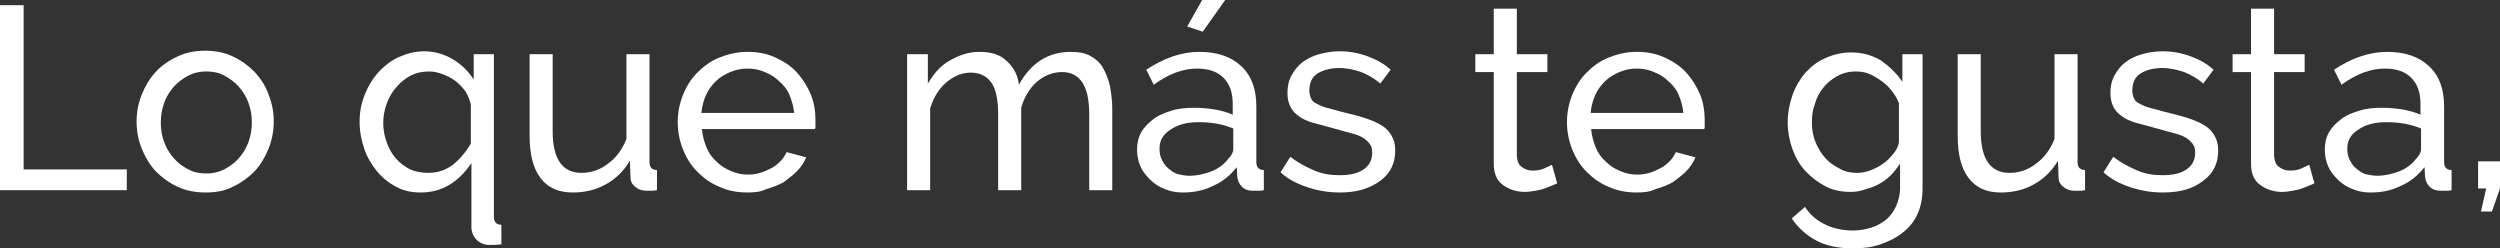
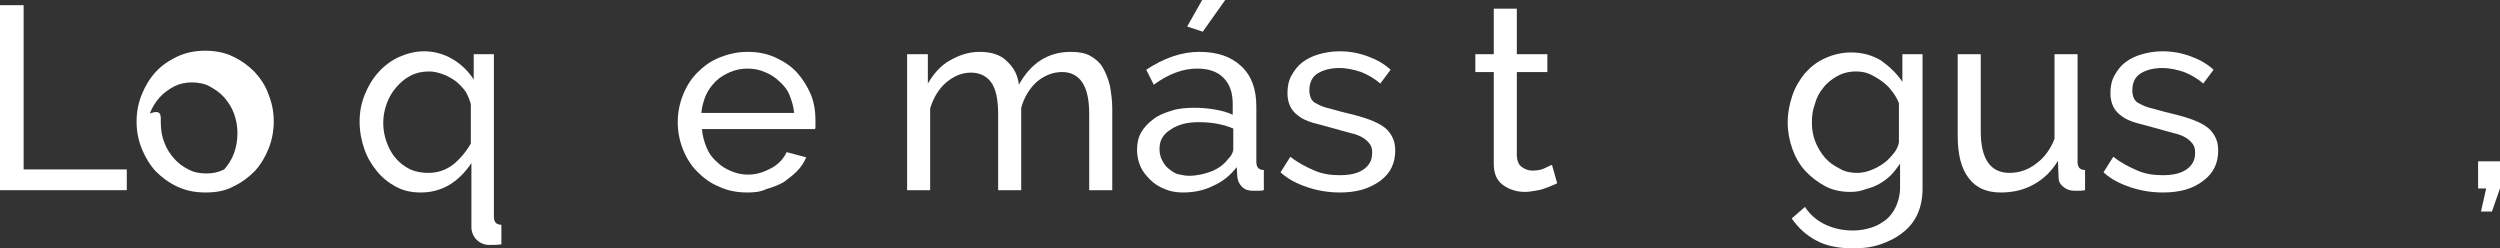
<svg xmlns="http://www.w3.org/2000/svg" version="1.1" id="Capa_1" x="0px" y="0px" viewBox="0 0 433.8 43.1" style="enable-background:new 0 0 433.8 43.1;" xml:space="preserve">
  <rect x="0" y="0" width="433.8" height="43.1" fill="#333333" stroke="none" />
  <style type="text/css">
	.st0{fill:#FFFFFF;}
</style>
  <g>
    <path class="st0" d="M0,33V0.9h4.1v28.5H22V33H0z" />
-     <path class="st0" d="M35.7,33.4c-1.8,0-3.4-0.3-4.9-1c-1.5-0.7-2.7-1.6-3.8-2.7c-1-1.1-1.8-2.4-2.4-3.9c-0.6-1.5-0.9-3-0.9-4.7   c0-1.7,0.3-3.2,0.9-4.7c0.6-1.5,1.4-2.8,2.4-3.9c1-1.1,2.3-2,3.8-2.7c1.5-0.7,3.1-1,4.8-1c1.7,0,3.4,0.3,4.8,1   c1.5,0.7,2.7,1.6,3.8,2.7c1,1.1,1.9,2.4,2.4,3.9c0.6,1.5,0.9,3,0.9,4.7c0,1.6-0.3,3.2-0.9,4.7c-0.6,1.5-1.4,2.8-2.4,3.9   c-1.1,1.1-2.3,2-3.8,2.7C39.1,33.1,37.5,33.4,35.7,33.4z M27.9,21.3c0,1.2,0.2,2.4,0.6,3.4c0.4,1.1,1,2,1.7,2.8   c0.7,0.8,1.5,1.4,2.5,1.9c0.9,0.5,2,0.7,3.1,0.7s2.1-0.2,3.1-0.7c0.9-0.5,1.8-1.1,2.5-1.9c0.7-0.8,1.3-1.7,1.7-2.8   c0.4-1.1,0.6-2.2,0.6-3.5c0-1.2-0.2-2.3-0.6-3.4c-0.4-1.1-1-2-1.7-2.8c-0.7-0.8-1.6-1.4-2.5-1.9s-2-0.7-3.1-0.7s-2.1,0.2-3.1,0.7   c-0.9,0.5-1.8,1.1-2.5,1.9c-0.7,0.8-1.3,1.7-1.7,2.8C28.1,18.9,27.9,20.1,27.9,21.3z" />
+     <path class="st0" d="M35.7,33.4c-1.8,0-3.4-0.3-4.9-1c-1.5-0.7-2.7-1.6-3.8-2.7c-1-1.1-1.8-2.4-2.4-3.9c-0.6-1.5-0.9-3-0.9-4.7   c0-1.7,0.3-3.2,0.9-4.7c0.6-1.5,1.4-2.8,2.4-3.9c1-1.1,2.3-2,3.8-2.7c1.5-0.7,3.1-1,4.8-1c1.7,0,3.4,0.3,4.8,1   c1.5,0.7,2.7,1.6,3.8,2.7c1,1.1,1.9,2.4,2.4,3.9c0.6,1.5,0.9,3,0.9,4.7c0,1.6-0.3,3.2-0.9,4.7c-0.6,1.5-1.4,2.8-2.4,3.9   c-1.1,1.1-2.3,2-3.8,2.7C39.1,33.1,37.5,33.4,35.7,33.4z M27.9,21.3c0,1.2,0.2,2.4,0.6,3.4c0.4,1.1,1,2,1.7,2.8   c0.7,0.8,1.5,1.4,2.5,1.9c0.9,0.5,2,0.7,3.1,0.7s2.1-0.2,3.1-0.7c0.7-0.8,1.3-1.7,1.7-2.8   c0.4-1.1,0.6-2.2,0.6-3.5c0-1.2-0.2-2.3-0.6-3.4c-0.4-1.1-1-2-1.7-2.8c-0.7-0.8-1.6-1.4-2.5-1.9s-2-0.7-3.1-0.7s-2.1,0.2-3.1,0.7   c-0.9,0.5-1.8,1.1-2.5,1.9c-0.7,0.8-1.3,1.7-1.7,2.8C28.1,18.9,27.9,20.1,27.9,21.3z" />
    <path class="st0" d="M73,33.4c-1.6,0-3-0.3-4.3-1c-1.3-0.7-2.4-1.6-3.3-2.7s-1.7-2.4-2.2-3.9c-0.5-1.5-0.8-3-0.8-4.7   c0-1.7,0.3-3.2,0.9-4.7c0.6-1.5,1.4-2.8,2.4-3.9c1-1.1,2.2-2,3.5-2.6c1.4-0.6,2.8-1,4.4-1c1.8,0,3.5,0.5,5,1.4   c1.5,0.9,2.7,2.1,3.6,3.5V9.4h3.5v28.2c0,0.9,0.4,1.4,1.3,1.4v3.4c-0.7,0.1-1.4,0.1-2.1,0.1c-0.8,0-1.6-0.3-2.2-0.9   c-0.6-0.6-0.9-1.4-0.9-2.2V28.3C79.5,31.7,76.6,33.4,73,33.4z M74.3,30c1.7,0,3.1-0.5,4.4-1.5c1.2-1,2.2-2.2,3-3.6v-6.8   c-0.2-0.8-0.5-1.5-0.9-2.2c-0.5-0.7-1.1-1.3-1.7-1.8c-0.7-0.5-1.4-0.9-2.2-1.2c-0.8-0.3-1.6-0.5-2.4-0.5c-1.2,0-2.2,0.2-3.2,0.7   s-1.8,1.2-2.5,2C68,16,67.5,16.9,67.1,18c-0.4,1.1-0.6,2.2-0.6,3.3c0,1.2,0.2,2.3,0.6,3.4c0.4,1.1,0.9,2,1.6,2.8   c0.7,0.8,1.5,1.4,2.5,1.9C72.1,29.8,73.2,30,74.3,30z" />
-     <path class="st0" d="M99.4,33.4c-2.5,0-4.3-0.8-5.6-2.5s-1.9-4.1-1.9-7.4V9.4h4v13.4c0,4.8,1.7,7.2,5,7.2c1.6,0,3.2-0.5,4.6-1.6   c1.4-1,2.5-2.5,3.2-4.3V9.4h4v18.7c0,0.9,0.4,1.4,1.3,1.4V33c-0.5,0.1-0.8,0.1-1.1,0.1c-0.3,0-0.5,0-0.7,0c-0.8,0-1.4-0.2-2-0.7   s-0.8-1-0.8-1.7l-0.1-2.8c-1.1,1.8-2.4,3.1-4.2,4.1C103.3,33,101.4,33.4,99.4,33.4z" />
    <path class="st0" d="M129.7,33.4c-1.8,0-3.4-0.3-4.9-1c-1.5-0.6-2.7-1.5-3.8-2.6c-1.1-1.1-1.9-2.4-2.5-3.9   c-0.6-1.5-0.9-3.1-0.9-4.7s0.3-3.2,0.9-4.7c0.6-1.5,1.4-2.8,2.5-3.9c1.1-1.1,2.3-2,3.8-2.6c1.5-0.6,3.1-1,4.9-1   c1.8,0,3.4,0.3,4.9,1c1.5,0.7,2.7,1.5,3.7,2.6c1,1.1,1.8,2.4,2.4,3.8c0.6,1.5,0.8,3,0.8,4.5c0,0.3,0,0.6,0,0.9c0,0.3,0,0.5-0.1,0.6   h-19.6c0.1,1.2,0.4,2.2,0.8,3.2s1,1.8,1.8,2.5c0.7,0.7,1.5,1.2,2.5,1.6c0.9,0.4,1.9,0.6,2.9,0.6c0.7,0,1.4-0.1,2.1-0.3   c0.7-0.2,1.3-0.5,1.9-0.8c0.6-0.3,1.1-0.7,1.6-1.2c0.5-0.5,0.8-1,1.1-1.6l3.4,0.9c-0.4,0.9-0.9,1.7-1.6,2.4   c-0.7,0.7-1.5,1.3-2.3,1.9c-0.9,0.5-1.9,0.9-3,1.2C132,33.3,130.9,33.4,129.7,33.4z M137.8,19.6c-0.1-1.1-0.4-2.1-0.8-3.1   s-1.1-1.8-1.8-2.4c-0.7-0.7-1.5-1.2-2.5-1.6c-0.9-0.4-1.9-0.6-3-0.6s-2,0.2-3,0.6c-0.9,0.4-1.8,0.9-2.5,1.6   c-0.7,0.7-1.3,1.5-1.7,2.4c-0.4,0.9-0.7,2-0.8,3.1H137.8z" />
    <path class="st0" d="M193,33h-4V19.8c0-2.5-0.4-4.3-1.2-5.5c-0.8-1.2-2-1.8-3.5-1.8c-1.6,0-3.1,0.6-4.4,1.7   c-1.3,1.2-2.2,2.7-2.7,4.5V33h-4V19.8c0-2.5-0.4-4.4-1.2-5.5c-0.8-1.1-2-1.7-3.5-1.7c-1.6,0-3,0.6-4.3,1.7   c-1.3,1.1-2.2,2.6-2.8,4.5V33h-4V9.4h3.6v5.1c1-1.7,2.2-3.1,3.8-4S168,9,170,9c2,0,3.6,0.5,4.7,1.6c1.2,1.1,1.9,2.4,2.1,4.1   c2.1-3.8,5.1-5.7,9-5.7c1.4,0,2.5,0.2,3.4,0.7s1.7,1.2,2.2,2.1s0.9,1.9,1.2,3.1c0.2,1.2,0.4,2.5,0.4,3.9V33z" />
    <path class="st0" d="M205.2,33.4c-1.1,0-2.2-0.2-3.1-0.6c-1-0.4-1.8-0.9-2.5-1.6s-1.3-1.4-1.7-2.3c-0.4-0.9-0.6-1.9-0.6-2.9   c0-1.1,0.2-2.1,0.7-3c0.5-0.9,1.2-1.6,2.1-2.3s1.9-1.1,3.2-1.5c1.2-0.4,2.6-0.5,4-0.5c1.1,0,2.3,0.1,3.5,0.3s2.2,0.5,3.1,0.9v-1.9   c0-1.9-0.5-3.4-1.6-4.5c-1.1-1.1-2.6-1.6-4.6-1.6c-2.4,0-4.9,0.9-7.5,2.8l-1.3-2.6c3-2,6.1-3.1,9.2-3.1c3.1,0,5.5,0.8,7.3,2.5   s2.6,4,2.6,7v9.6c0,0.9,0.4,1.4,1.3,1.4V33c-0.4,0.1-0.8,0.1-1,0.1c-0.3,0-0.6,0-0.9,0c-0.8,0-1.4-0.2-1.9-0.7   c-0.5-0.5-0.7-1-0.8-1.7l-0.1-1.7c-1.1,1.4-2.4,2.5-4,3.2C208.8,33.1,207.1,33.4,205.2,33.4z M206.3,30.5c1.4,0,2.7-0.3,4-0.8   c1.2-0.5,2.1-1.2,2.8-2.1c0.6-0.6,0.9-1.2,0.9-1.8v-3.5c-1.9-0.8-3.9-1.1-6-1.1c-2,0-3.6,0.4-4.9,1.3c-1.3,0.8-1.9,1.9-1.9,3.3   c0,0.7,0.1,1.3,0.4,1.9s0.6,1.1,1.1,1.5c0.5,0.4,1,0.8,1.6,1C204.9,30.3,205.5,30.5,206.3,30.5z M208.7,5.5L206,4.6l2.6-4.6h4   L208.7,5.5z" />
    <path class="st0" d="M232.5,33.4c-1.9,0-3.8-0.3-5.6-0.9c-1.8-0.6-3.4-1.4-4.7-2.6l1.7-2.7c1.4,1.1,2.8,1.8,4.2,2.4   s2.8,0.8,4.4,0.8c1.7,0,3.1-0.3,4.1-1c1-0.7,1.5-1.6,1.5-2.9c0-0.6-0.1-1.1-0.4-1.5c-0.3-0.4-0.7-0.8-1.2-1.1   c-0.5-0.3-1.2-0.6-2.1-0.8c-0.8-0.2-1.8-0.5-2.9-0.8c-1.4-0.4-2.6-0.7-3.7-1c-1-0.3-1.9-0.7-2.5-1.2c-0.7-0.5-1.1-1-1.4-1.6   c-0.3-0.6-0.5-1.4-0.5-2.3c0-1.2,0.2-2.2,0.7-3.1c0.5-0.9,1.1-1.7,1.9-2.3c0.8-0.6,1.8-1.1,2.9-1.4c1.1-0.3,2.3-0.5,3.5-0.5   c1.8,0,3.4,0.3,5,0.9s2.8,1.3,3.9,2.3l-1.8,2.4c-1-0.9-2.1-1.5-3.3-2c-1.2-0.4-2.5-0.7-3.8-0.7c-1.4,0-2.7,0.3-3.7,0.9   c-1,0.6-1.5,1.6-1.5,3c0,0.5,0.1,1,0.3,1.4c0.2,0.4,0.5,0.7,1,0.9c0.5,0.3,1,0.5,1.7,0.7s1.6,0.4,2.6,0.7c1.6,0.4,2.9,0.7,4.1,1.1   s2.1,0.8,2.9,1.3c0.8,0.5,1.3,1.1,1.7,1.8c0.4,0.7,0.6,1.5,0.6,2.5c0,2.2-0.8,3.9-2.5,5.2C237.6,32.8,235.3,33.4,232.5,33.4z" />
    <path class="st0" d="M270.2,31.8c-0.2,0.1-0.6,0.3-0.9,0.4c-0.4,0.2-0.8,0.3-1.3,0.5c-0.5,0.2-1,0.3-1.6,0.4   c-0.6,0.1-1.2,0.2-1.8,0.2c-1.4,0-2.7-0.4-3.8-1.2c-1.1-0.8-1.6-2-1.6-3.7V12.5h-3.2V9.4h3.2V1.5h4v7.9h5.3v3.1h-5.3v14.6   c0.1,0.9,0.3,1.5,0.9,1.9s1.1,0.6,1.8,0.6c0.8,0,1.5-0.1,2.1-0.4c0.6-0.3,1.1-0.5,1.3-0.6L270.2,31.8z" />
-     <path class="st0" d="M284,33.4c-1.8,0-3.4-0.3-4.9-1c-1.5-0.6-2.7-1.5-3.8-2.6c-1.1-1.1-1.9-2.4-2.5-3.9c-0.6-1.5-0.9-3.1-0.9-4.7   s0.3-3.2,0.9-4.7c0.6-1.5,1.4-2.8,2.5-3.9c1.1-1.1,2.3-2,3.8-2.6c1.5-0.6,3.1-1,4.9-1c1.8,0,3.4,0.3,4.9,1c1.5,0.7,2.7,1.5,3.7,2.6   c1,1.1,1.8,2.4,2.4,3.8c0.6,1.5,0.8,3,0.8,4.5c0,0.3,0,0.6,0,0.9c0,0.3,0,0.5-0.1,0.6h-19.6c0.1,1.2,0.4,2.2,0.8,3.2s1,1.8,1.8,2.5   c0.7,0.7,1.5,1.2,2.5,1.6c0.9,0.4,1.9,0.6,2.9,0.6c0.7,0,1.4-0.1,2.1-0.3c0.7-0.2,1.3-0.5,1.9-0.8c0.6-0.3,1.1-0.7,1.6-1.2   c0.5-0.5,0.8-1,1.1-1.6l3.4,0.9c-0.4,0.9-0.9,1.7-1.6,2.4c-0.7,0.7-1.5,1.3-2.3,1.9c-0.9,0.5-1.9,0.9-3,1.2   C286.3,33.3,285.2,33.4,284,33.4z M292.1,19.6c-0.1-1.1-0.4-2.1-0.8-3.1s-1.1-1.8-1.8-2.4c-0.7-0.7-1.5-1.2-2.5-1.6   c-0.9-0.4-1.9-0.6-3-0.6s-2,0.2-3,0.6c-0.9,0.4-1.8,0.9-2.5,1.6c-0.7,0.7-1.3,1.5-1.7,2.4c-0.4,0.9-0.7,2-0.8,3.1H292.1z" />
    <path class="st0" d="M321.1,33.3c-1.6,0-3.1-0.3-4.4-1s-2.5-1.6-3.5-2.7c-1-1.1-1.7-2.4-2.2-3.8c-0.5-1.4-0.8-3-0.8-4.5   c0-1.7,0.3-3.2,0.8-4.7s1.3-2.8,2.2-3.9c1-1.1,2.1-2,3.5-2.6c1.3-0.6,2.8-1,4.5-1c2,0,3.7,0.5,5.2,1.4c1.4,1,2.7,2.2,3.7,3.7V9.4   h3.5v23.3c0,1.7-0.3,3.2-0.9,4.5c-0.6,1.3-1.5,2.4-2.6,3.2c-1.1,0.9-2.4,1.5-3.8,2c-1.5,0.5-3,0.7-4.7,0.7c-2.7,0-4.9-0.5-6.5-1.4   c-1.7-0.9-3.1-2.2-4.2-3.8l2.3-2c0.9,1.4,2.1,2.4,3.6,3.1c1.5,0.7,3.1,1,4.8,1c1.1,0,2.1-0.2,3.1-0.5c1-0.3,1.8-0.8,2.6-1.4   c0.7-0.6,1.3-1.4,1.7-2.3s0.7-2,0.7-3.2v-4.2c-0.5,0.7-1,1.4-1.6,2c-0.6,0.6-1.3,1.1-2,1.5c-0.7,0.4-1.5,0.7-2.3,0.9   C322.8,33.2,321.9,33.3,321.1,33.3z M322.3,30c0.8,0,1.7-0.2,2.4-0.5c0.8-0.3,1.5-0.7,2.2-1.2c0.7-0.5,1.2-1.1,1.7-1.7   c0.5-0.6,0.8-1.3,0.9-1.9v-6.8c-0.3-0.8-0.8-1.6-1.3-2.2c-0.5-0.7-1.1-1.2-1.8-1.7s-1.4-0.9-2.1-1.2s-1.5-0.4-2.3-0.4   c-1.2,0-2.3,0.3-3.2,0.8c-0.9,0.5-1.8,1.2-2.4,2c-0.7,0.8-1.2,1.8-1.5,2.9c-0.4,1.1-0.5,2.1-0.5,3.2c0,1.2,0.2,2.3,0.6,3.3   s1,2,1.7,2.8c0.7,0.8,1.6,1.4,2.6,1.9C320.1,29.8,321.2,30,322.3,30z" />
    <path class="st0" d="M347.2,33.4c-2.5,0-4.3-0.8-5.6-2.5s-1.9-4.1-1.9-7.4V9.4h4v13.4c0,4.8,1.7,7.2,5,7.2c1.6,0,3.2-0.5,4.6-1.6   c1.4-1,2.5-2.5,3.2-4.3V9.4h4v18.7c0,0.9,0.4,1.4,1.3,1.4V33c-0.5,0.1-0.8,0.1-1.1,0.1c-0.3,0-0.5,0-0.7,0c-0.8,0-1.4-0.2-2-0.7   s-0.8-1-0.8-1.7l-0.1-2.8c-1.1,1.8-2.4,3.1-4.2,4.1C351.1,33,349.2,33.4,347.2,33.4z" />
    <path class="st0" d="M375.3,33.4c-1.9,0-3.8-0.3-5.6-0.9c-1.8-0.6-3.4-1.4-4.7-2.6l1.7-2.7c1.4,1.1,2.8,1.8,4.2,2.4   s2.8,0.8,4.4,0.8c1.7,0,3.1-0.3,4.1-1c1-0.7,1.5-1.6,1.5-2.9c0-0.6-0.1-1.1-0.4-1.5c-0.3-0.4-0.7-0.8-1.2-1.1   c-0.5-0.3-1.2-0.6-2.1-0.8c-0.8-0.2-1.8-0.5-2.9-0.8c-1.4-0.4-2.6-0.7-3.7-1c-1-0.3-1.9-0.7-2.5-1.2c-0.7-0.5-1.1-1-1.4-1.6   c-0.3-0.6-0.5-1.4-0.5-2.3c0-1.2,0.2-2.2,0.7-3.1c0.5-0.9,1.1-1.7,1.9-2.3c0.8-0.6,1.8-1.1,2.9-1.4c1.1-0.3,2.3-0.5,3.5-0.5   c1.8,0,3.4,0.3,5,0.9s2.8,1.3,3.9,2.3l-1.8,2.4c-1-0.9-2.1-1.5-3.3-2c-1.2-0.4-2.5-0.7-3.8-0.7c-1.4,0-2.7,0.3-3.7,0.9   c-1,0.6-1.5,1.6-1.5,3c0,0.5,0.1,1,0.3,1.4c0.2,0.4,0.5,0.7,1,0.9c0.5,0.3,1,0.5,1.7,0.7s1.6,0.4,2.6,0.7c1.6,0.4,2.9,0.7,4.1,1.1   s2.1,0.8,2.9,1.3c0.8,0.5,1.3,1.1,1.7,1.8c0.4,0.7,0.6,1.5,0.6,2.5c0,2.2-0.8,3.9-2.5,5.2C380.5,32.8,378.2,33.4,375.3,33.4z" />
-     <path class="st0" d="M401.6,31.8c-0.2,0.1-0.6,0.3-0.9,0.4c-0.4,0.2-0.8,0.3-1.3,0.5c-0.5,0.2-1,0.3-1.6,0.4   c-0.6,0.1-1.2,0.2-1.8,0.2c-1.4,0-2.7-0.4-3.8-1.2c-1.1-0.8-1.6-2-1.6-3.7V12.5h-3.2V9.4h3.2V1.5h4v7.9h5.3v3.1h-5.3v14.6   c0.1,0.9,0.3,1.5,0.9,1.9s1.1,0.6,1.8,0.6c0.8,0,1.5-0.1,2.1-0.4c0.6-0.3,1.1-0.5,1.3-0.6L401.6,31.8z" />
-     <path class="st0" d="M411.3,33.4c-1.1,0-2.2-0.2-3.1-0.6c-1-0.4-1.8-0.9-2.5-1.6s-1.3-1.4-1.7-2.3c-0.4-0.9-0.6-1.9-0.6-2.9   c0-1.1,0.2-2.1,0.7-3c0.5-0.9,1.2-1.6,2.1-2.3s1.9-1.1,3.2-1.5c1.2-0.4,2.6-0.5,4-0.5c1.1,0,2.3,0.1,3.5,0.3s2.2,0.5,3.1,0.9v-1.9   c0-1.9-0.5-3.4-1.6-4.5c-1.1-1.1-2.6-1.6-4.6-1.6c-2.4,0-4.9,0.9-7.5,2.8l-1.3-2.6c3-2,6.1-3.1,9.2-3.1c3.1,0,5.5,0.8,7.3,2.5   s2.6,4,2.6,7v9.6c0,0.9,0.4,1.4,1.3,1.4V33c-0.4,0.1-0.8,0.1-1,0.1c-0.3,0-0.6,0-0.9,0c-0.8,0-1.4-0.2-1.9-0.7   c-0.5-0.5-0.7-1-0.8-1.7l-0.1-1.7c-1.1,1.4-2.4,2.5-4,3.2C414.9,33.1,413.2,33.4,411.3,33.4z M412.4,30.5c1.4,0,2.7-0.3,4-0.8   c1.2-0.5,2.1-1.2,2.8-2.1c0.6-0.6,0.9-1.2,0.9-1.8v-3.5c-1.9-0.8-3.9-1.1-6-1.1c-2,0-3.6,0.4-4.9,1.3c-1.3,0.8-1.9,1.9-1.9,3.3   c0,0.7,0.1,1.3,0.4,1.9s0.6,1.1,1.1,1.5c0.5,0.4,1,0.8,1.6,1C411,30.3,411.7,30.5,412.4,30.5z" />
    <path class="st0" d="M430.5,36.7l0.9-4H430v-4.7h3.8v4.7l-1.4,4H430.5z" />
  </g>
</svg>